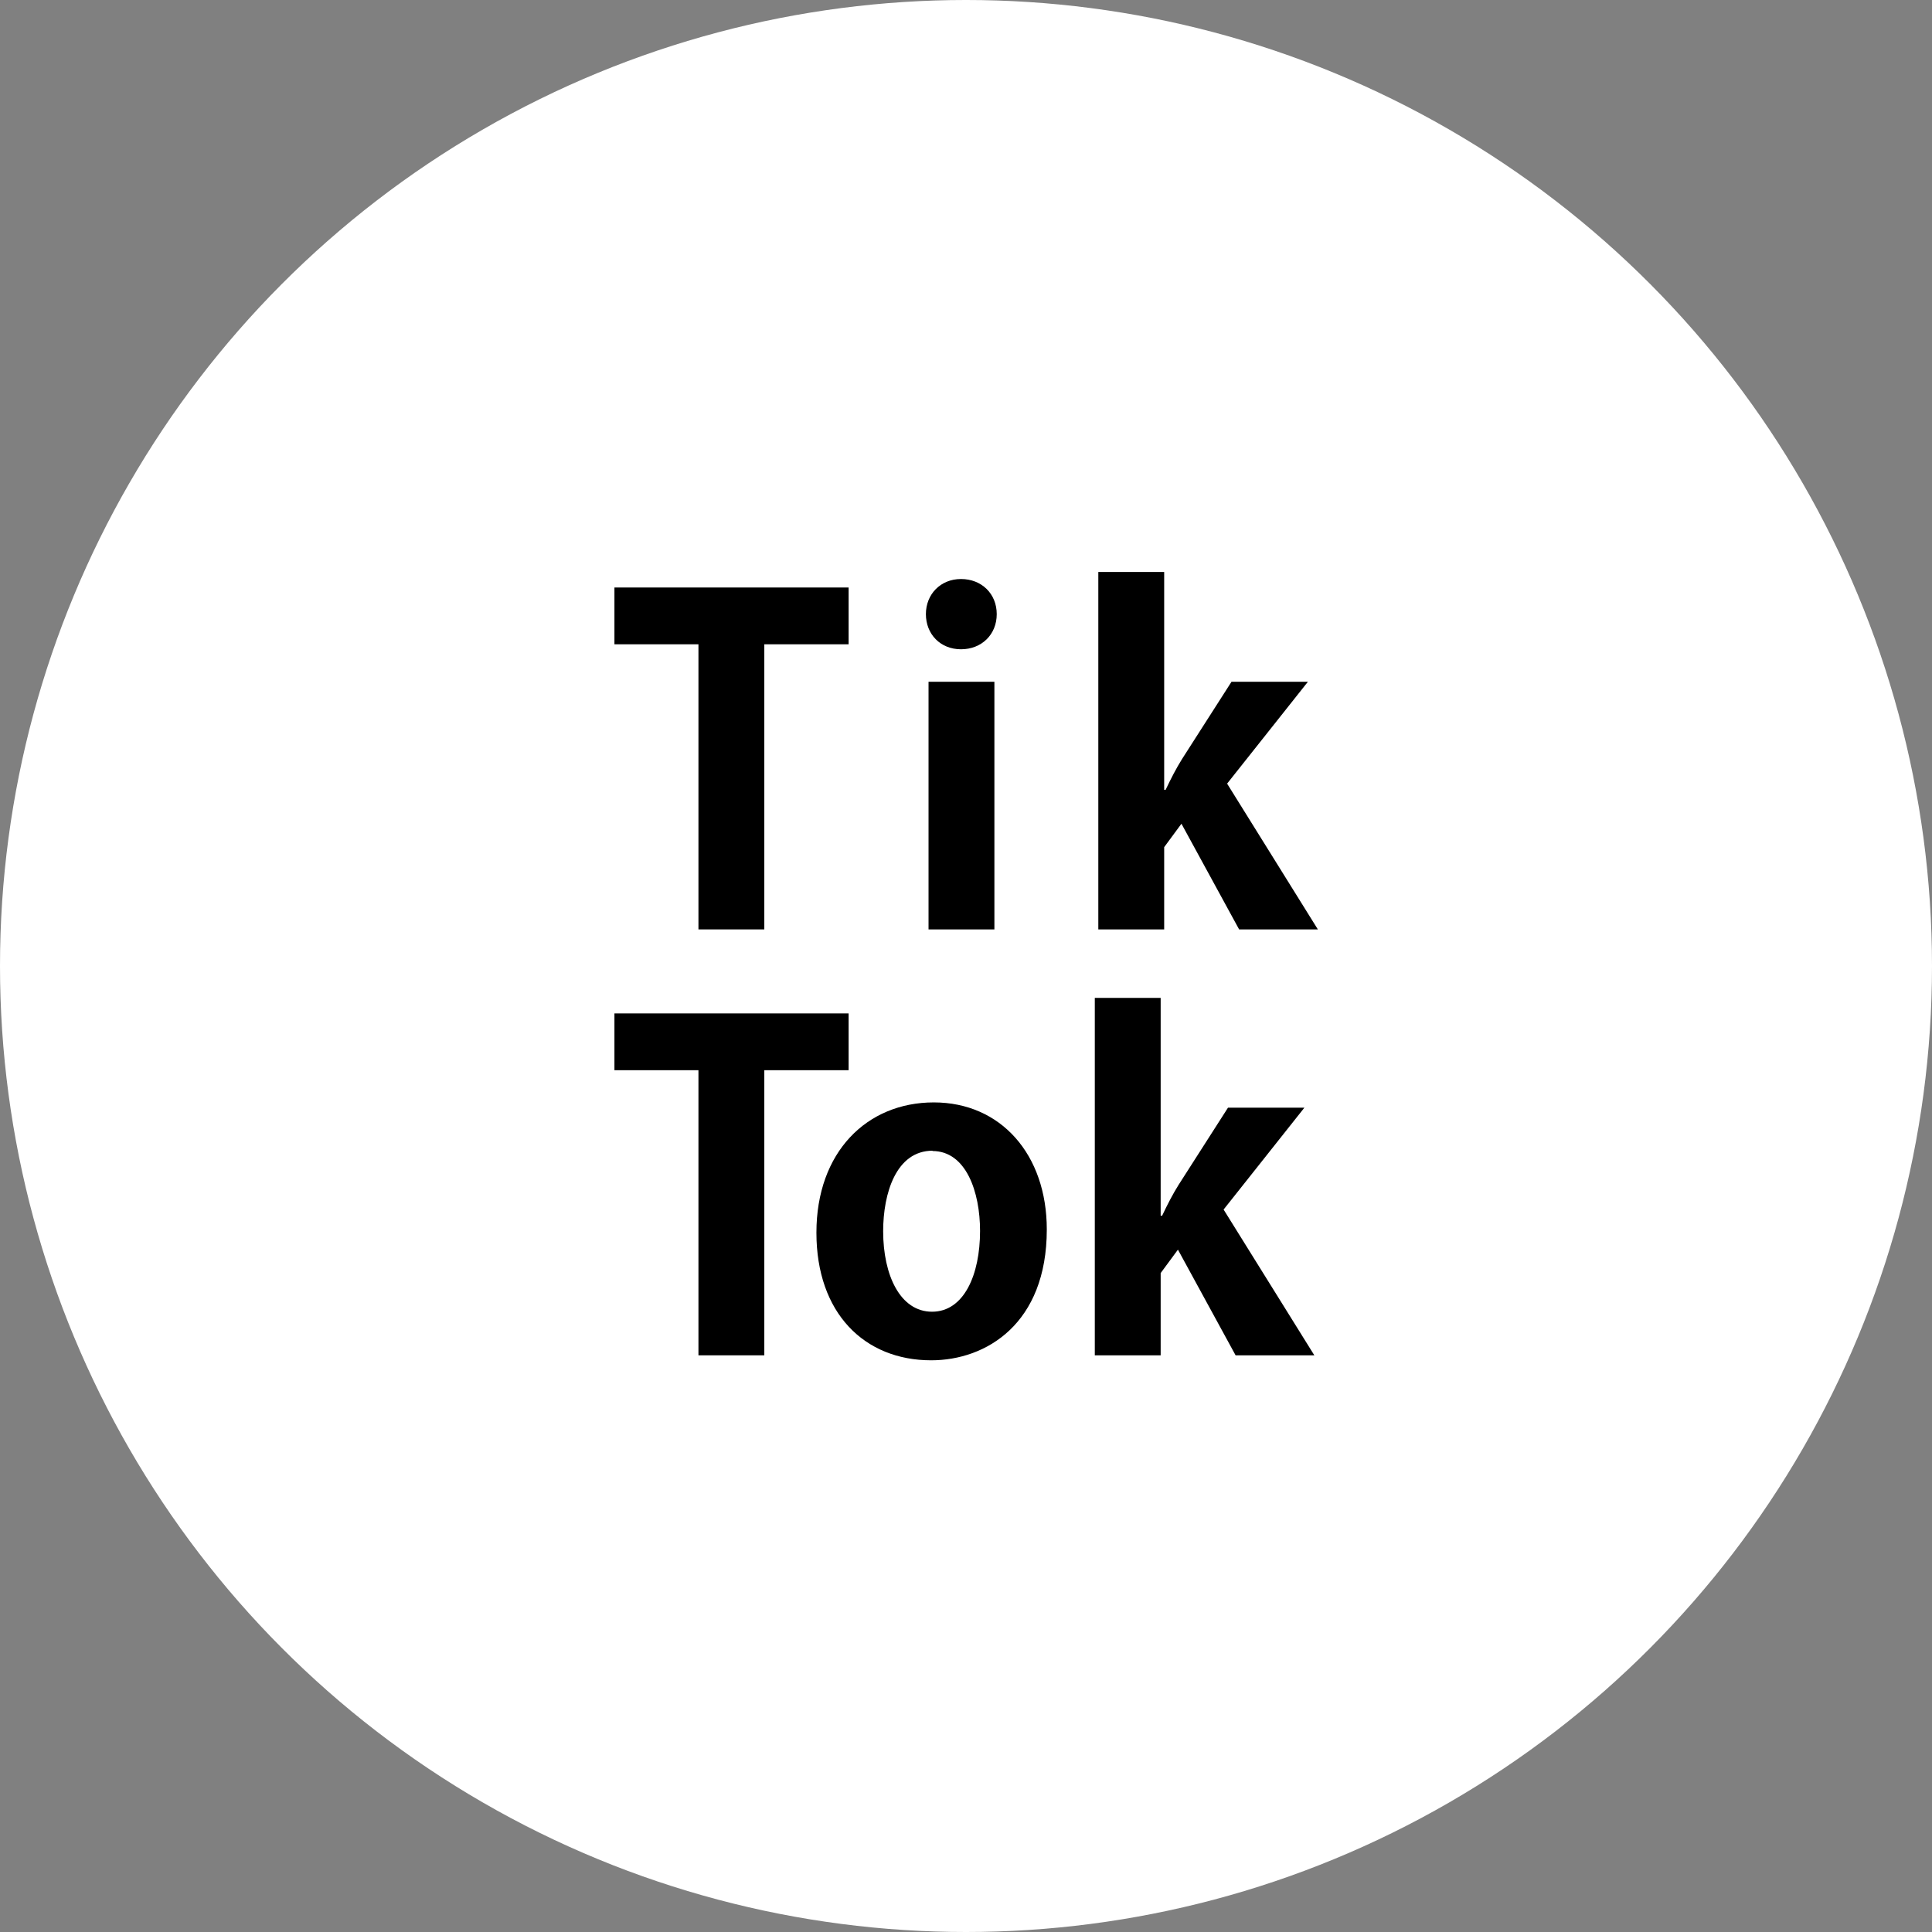
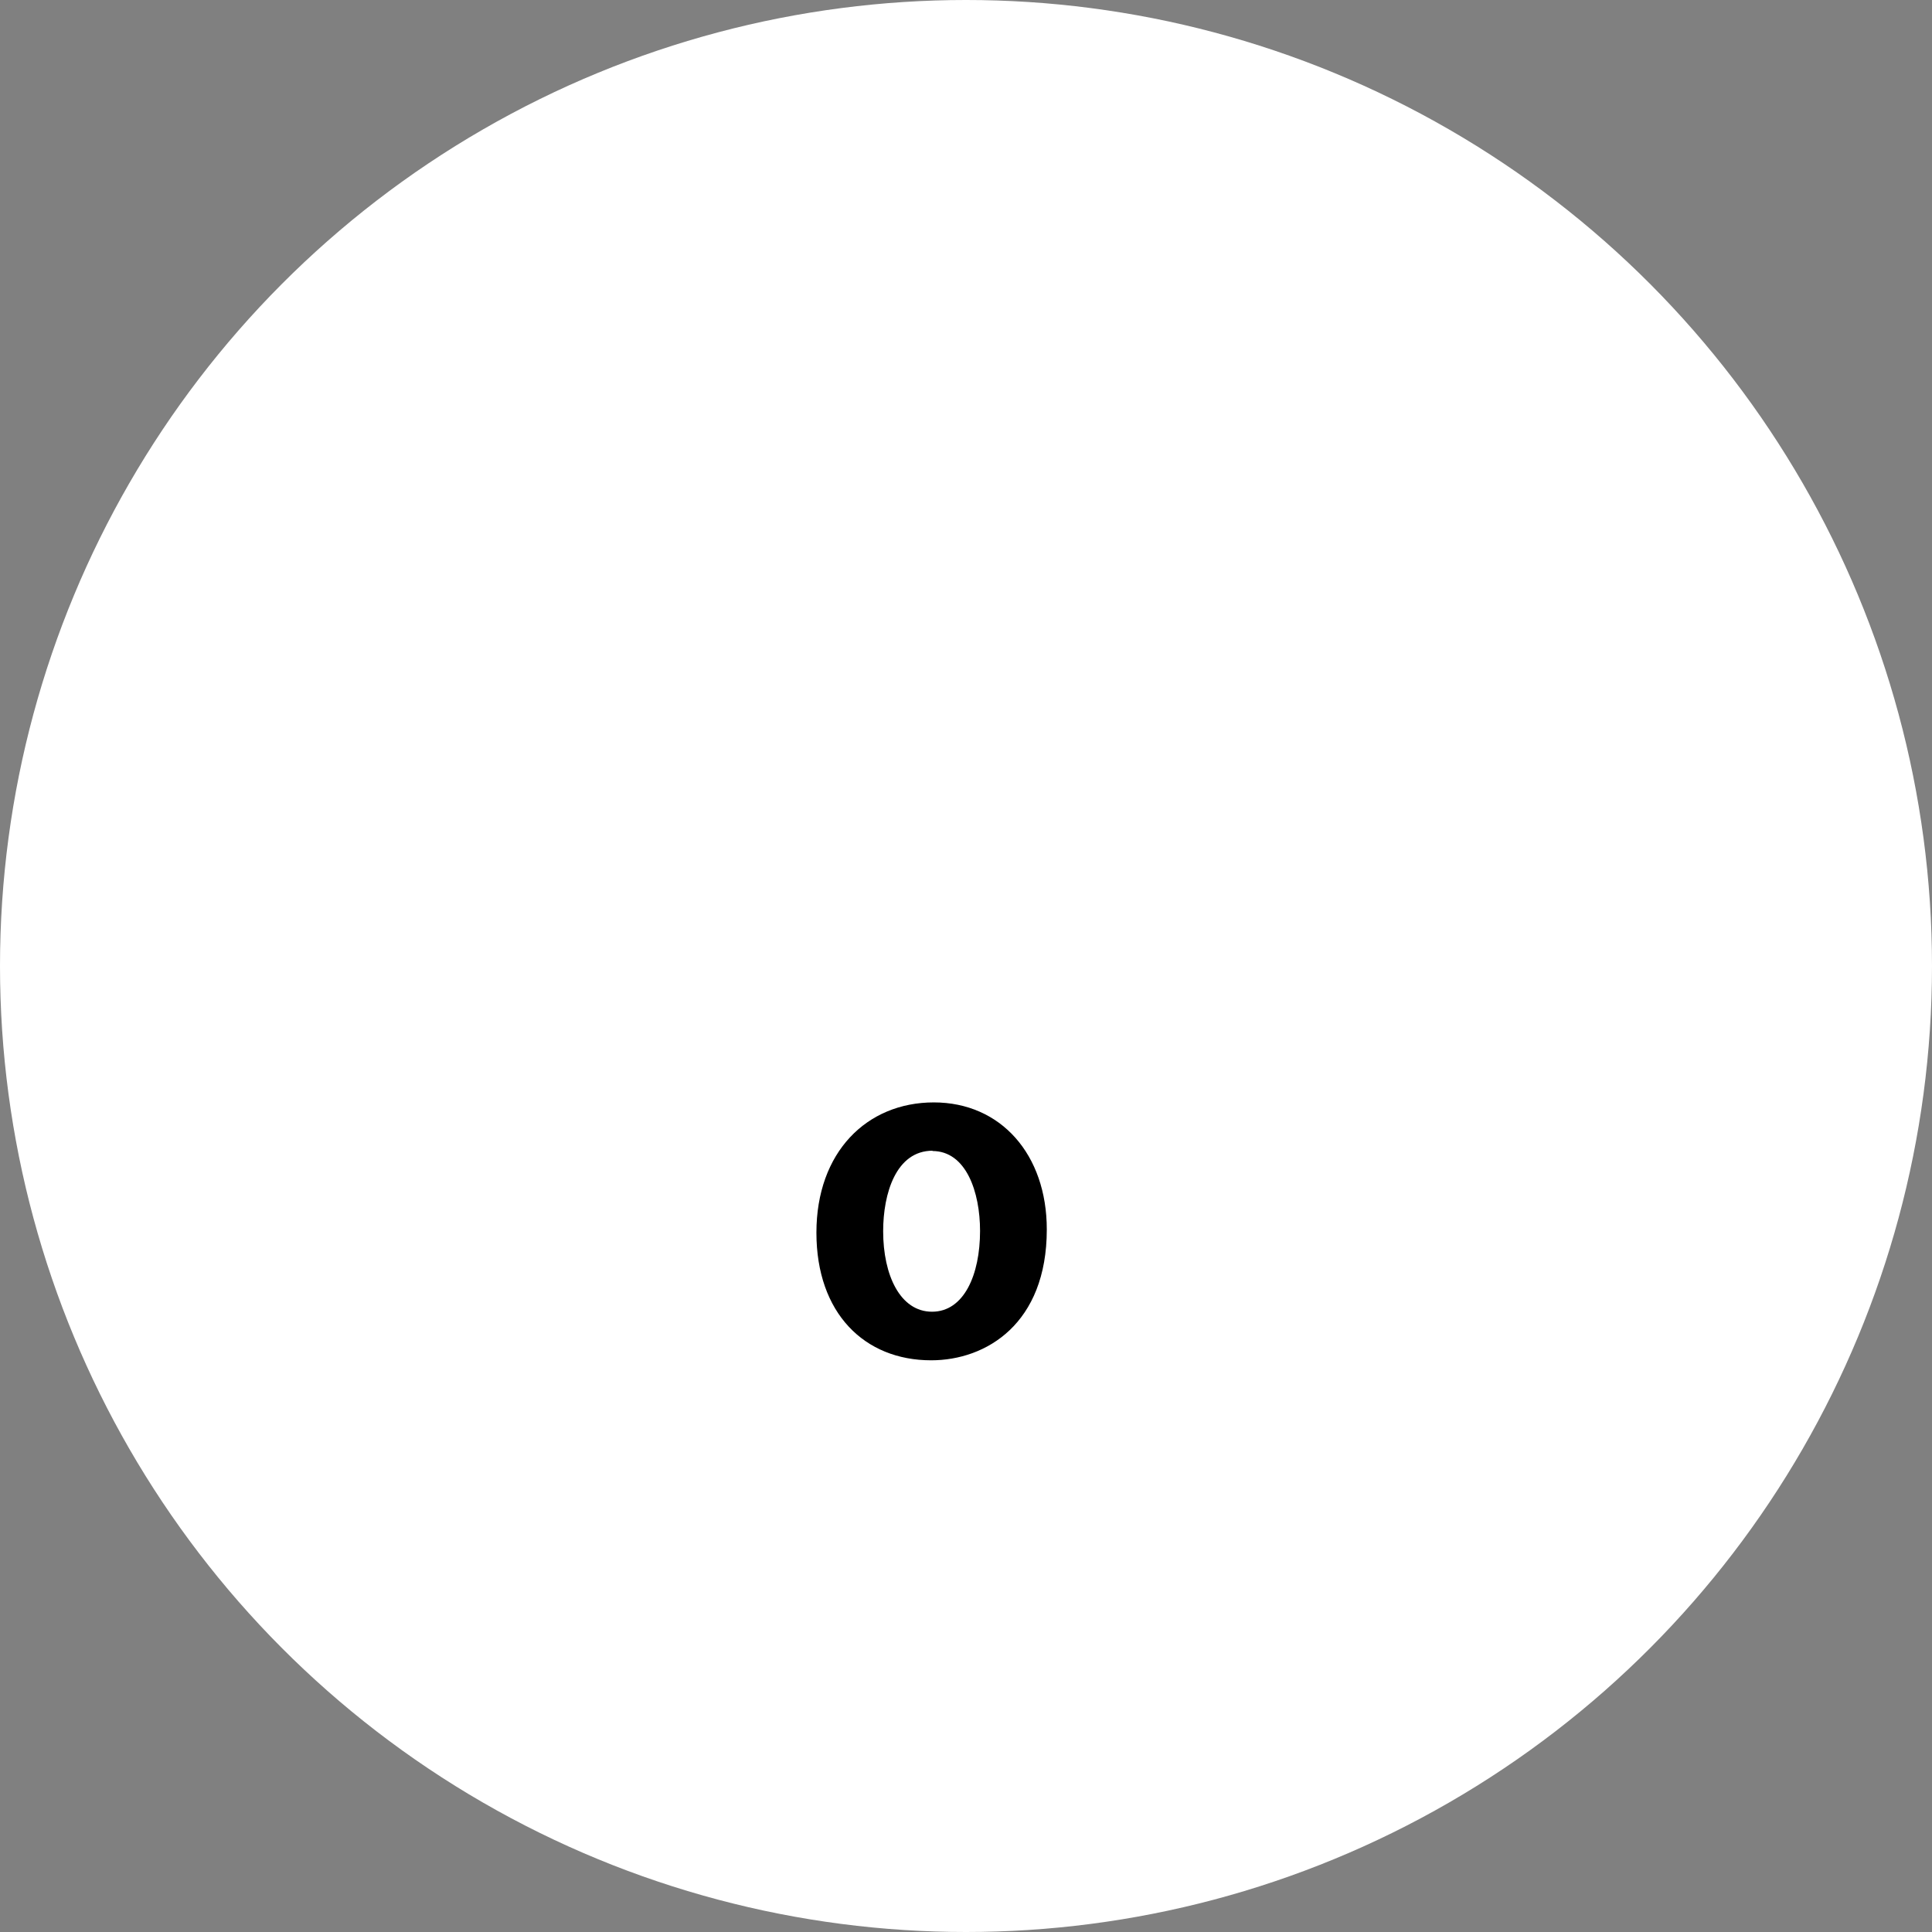
<svg xmlns="http://www.w3.org/2000/svg" id="_レイヤー_2" width="66" height="66" viewBox="0 0 66 66">
  <rect x="0" y="0" width="66" height="66" fill="#808080" stroke="none" />
  <defs>
    <style>.cls-1{fill:#fff;}</style>
  </defs>
  <g id="_コンテンツ">
    <g>
      <circle class="cls-1" cx="33" cy="33" r="33" />
      <g>
-         <path d="m29,22.01h-2.89v9.74h-2.25v-9.74h-2.87v-1.94h8v1.94Z" />
-         <path d="m32.83,22.18c-.71,0-1.2-.52-1.2-1.2s.5-1.2,1.2-1.2,1.22.5,1.22,1.2-.52,1.2-1.22,1.2Zm1.14,9.57h-2.25v-8.46h2.25v8.46Z" />
-         <path d="m45,31.75h-2.67l-1.97-3.61-.59.8v2.81h-2.25v-12.21h2.25v7.44h.05c.18-.38.36-.73.56-1.05l1.69-2.64h2.61l-2.76,3.48,3.1,4.98Z" />
-         <path d="m29,36.56h-2.89v9.74h-2.25v-9.74h-2.87v-1.94h8v1.94Z" />
        <path d="m35.76,42c0,3.22-2.07,4.47-3.95,4.47-2.28,0-3.92-1.61-3.92-4.36s1.72-4.45,4.01-4.45,3.86,1.78,3.86,4.34Zm-3.9-2.69c-1.25,0-1.69,1.46-1.69,2.75,0,1.5.58,2.75,1.67,2.75s1.64-1.26,1.64-2.76c0-1.32-.47-2.73-1.63-2.73Z" />
-         <path d="m44.88,46.3h-2.67l-1.97-3.61-.59.8v2.81h-2.25v-12.21h2.25v7.44h.05c.18-.38.36-.73.56-1.05l1.69-2.64h2.61l-2.76,3.48,3.1,4.98Z" />
      </g>
    </g>
  </g>
</svg>